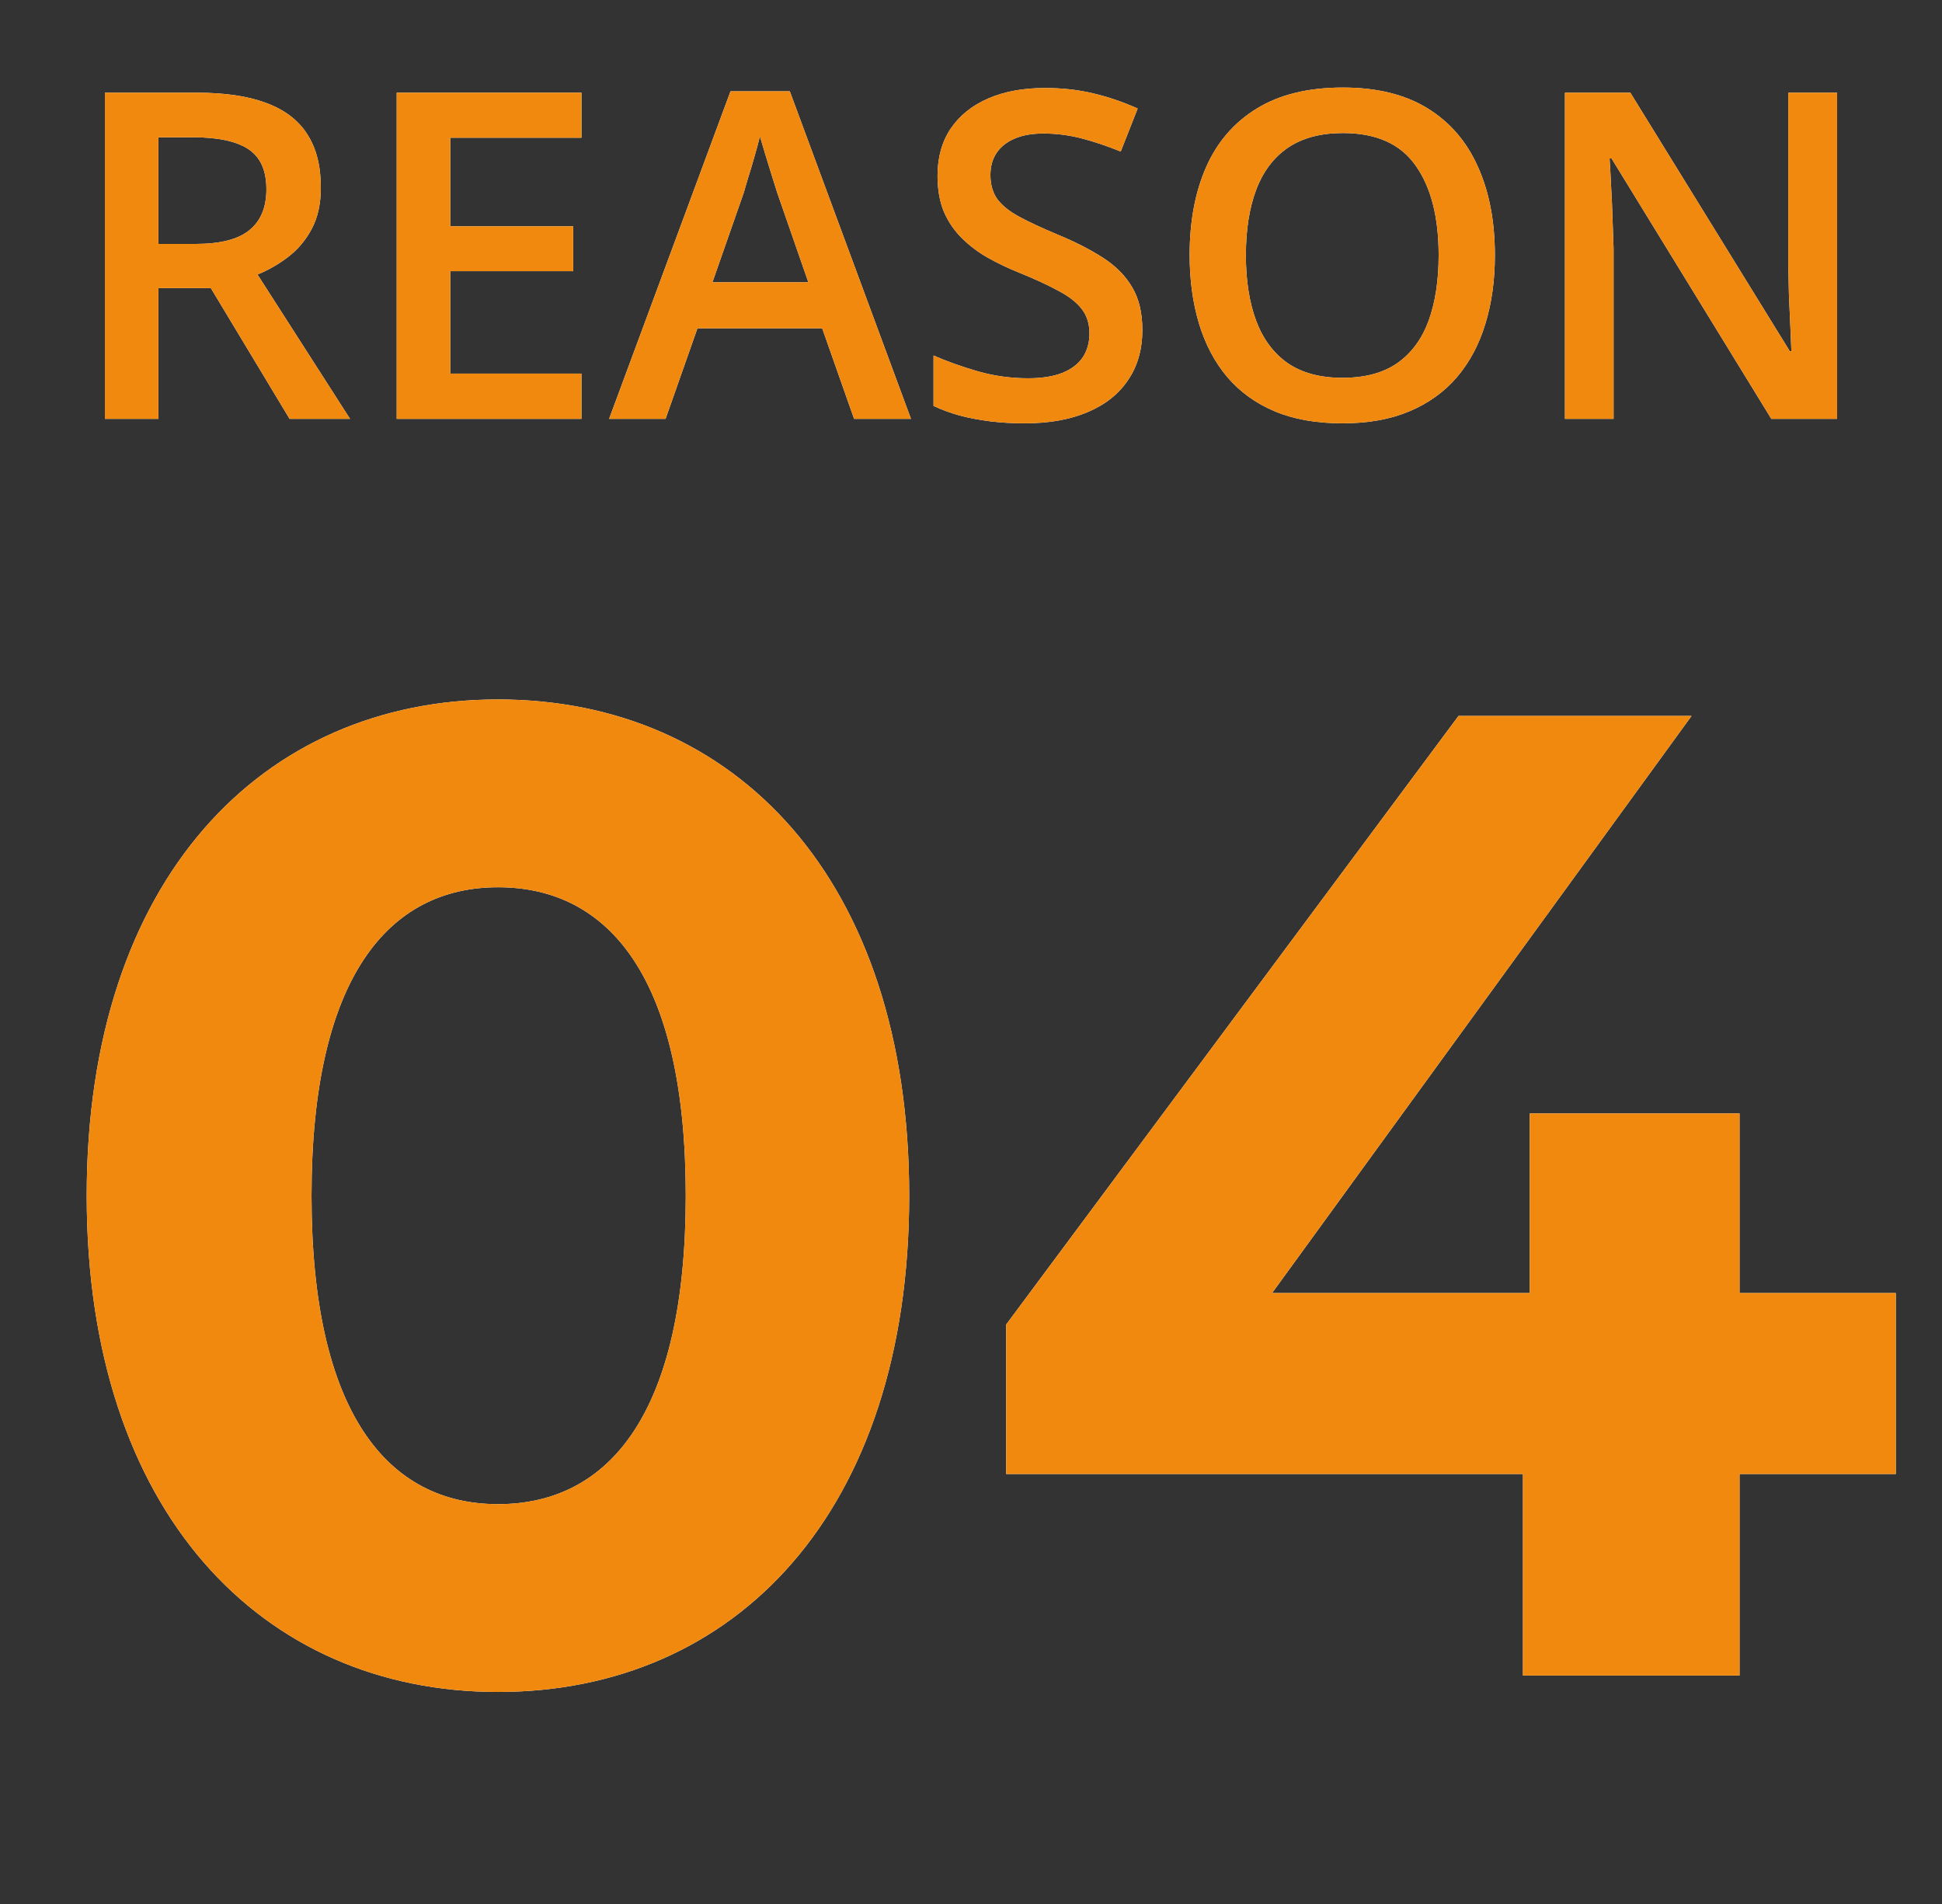
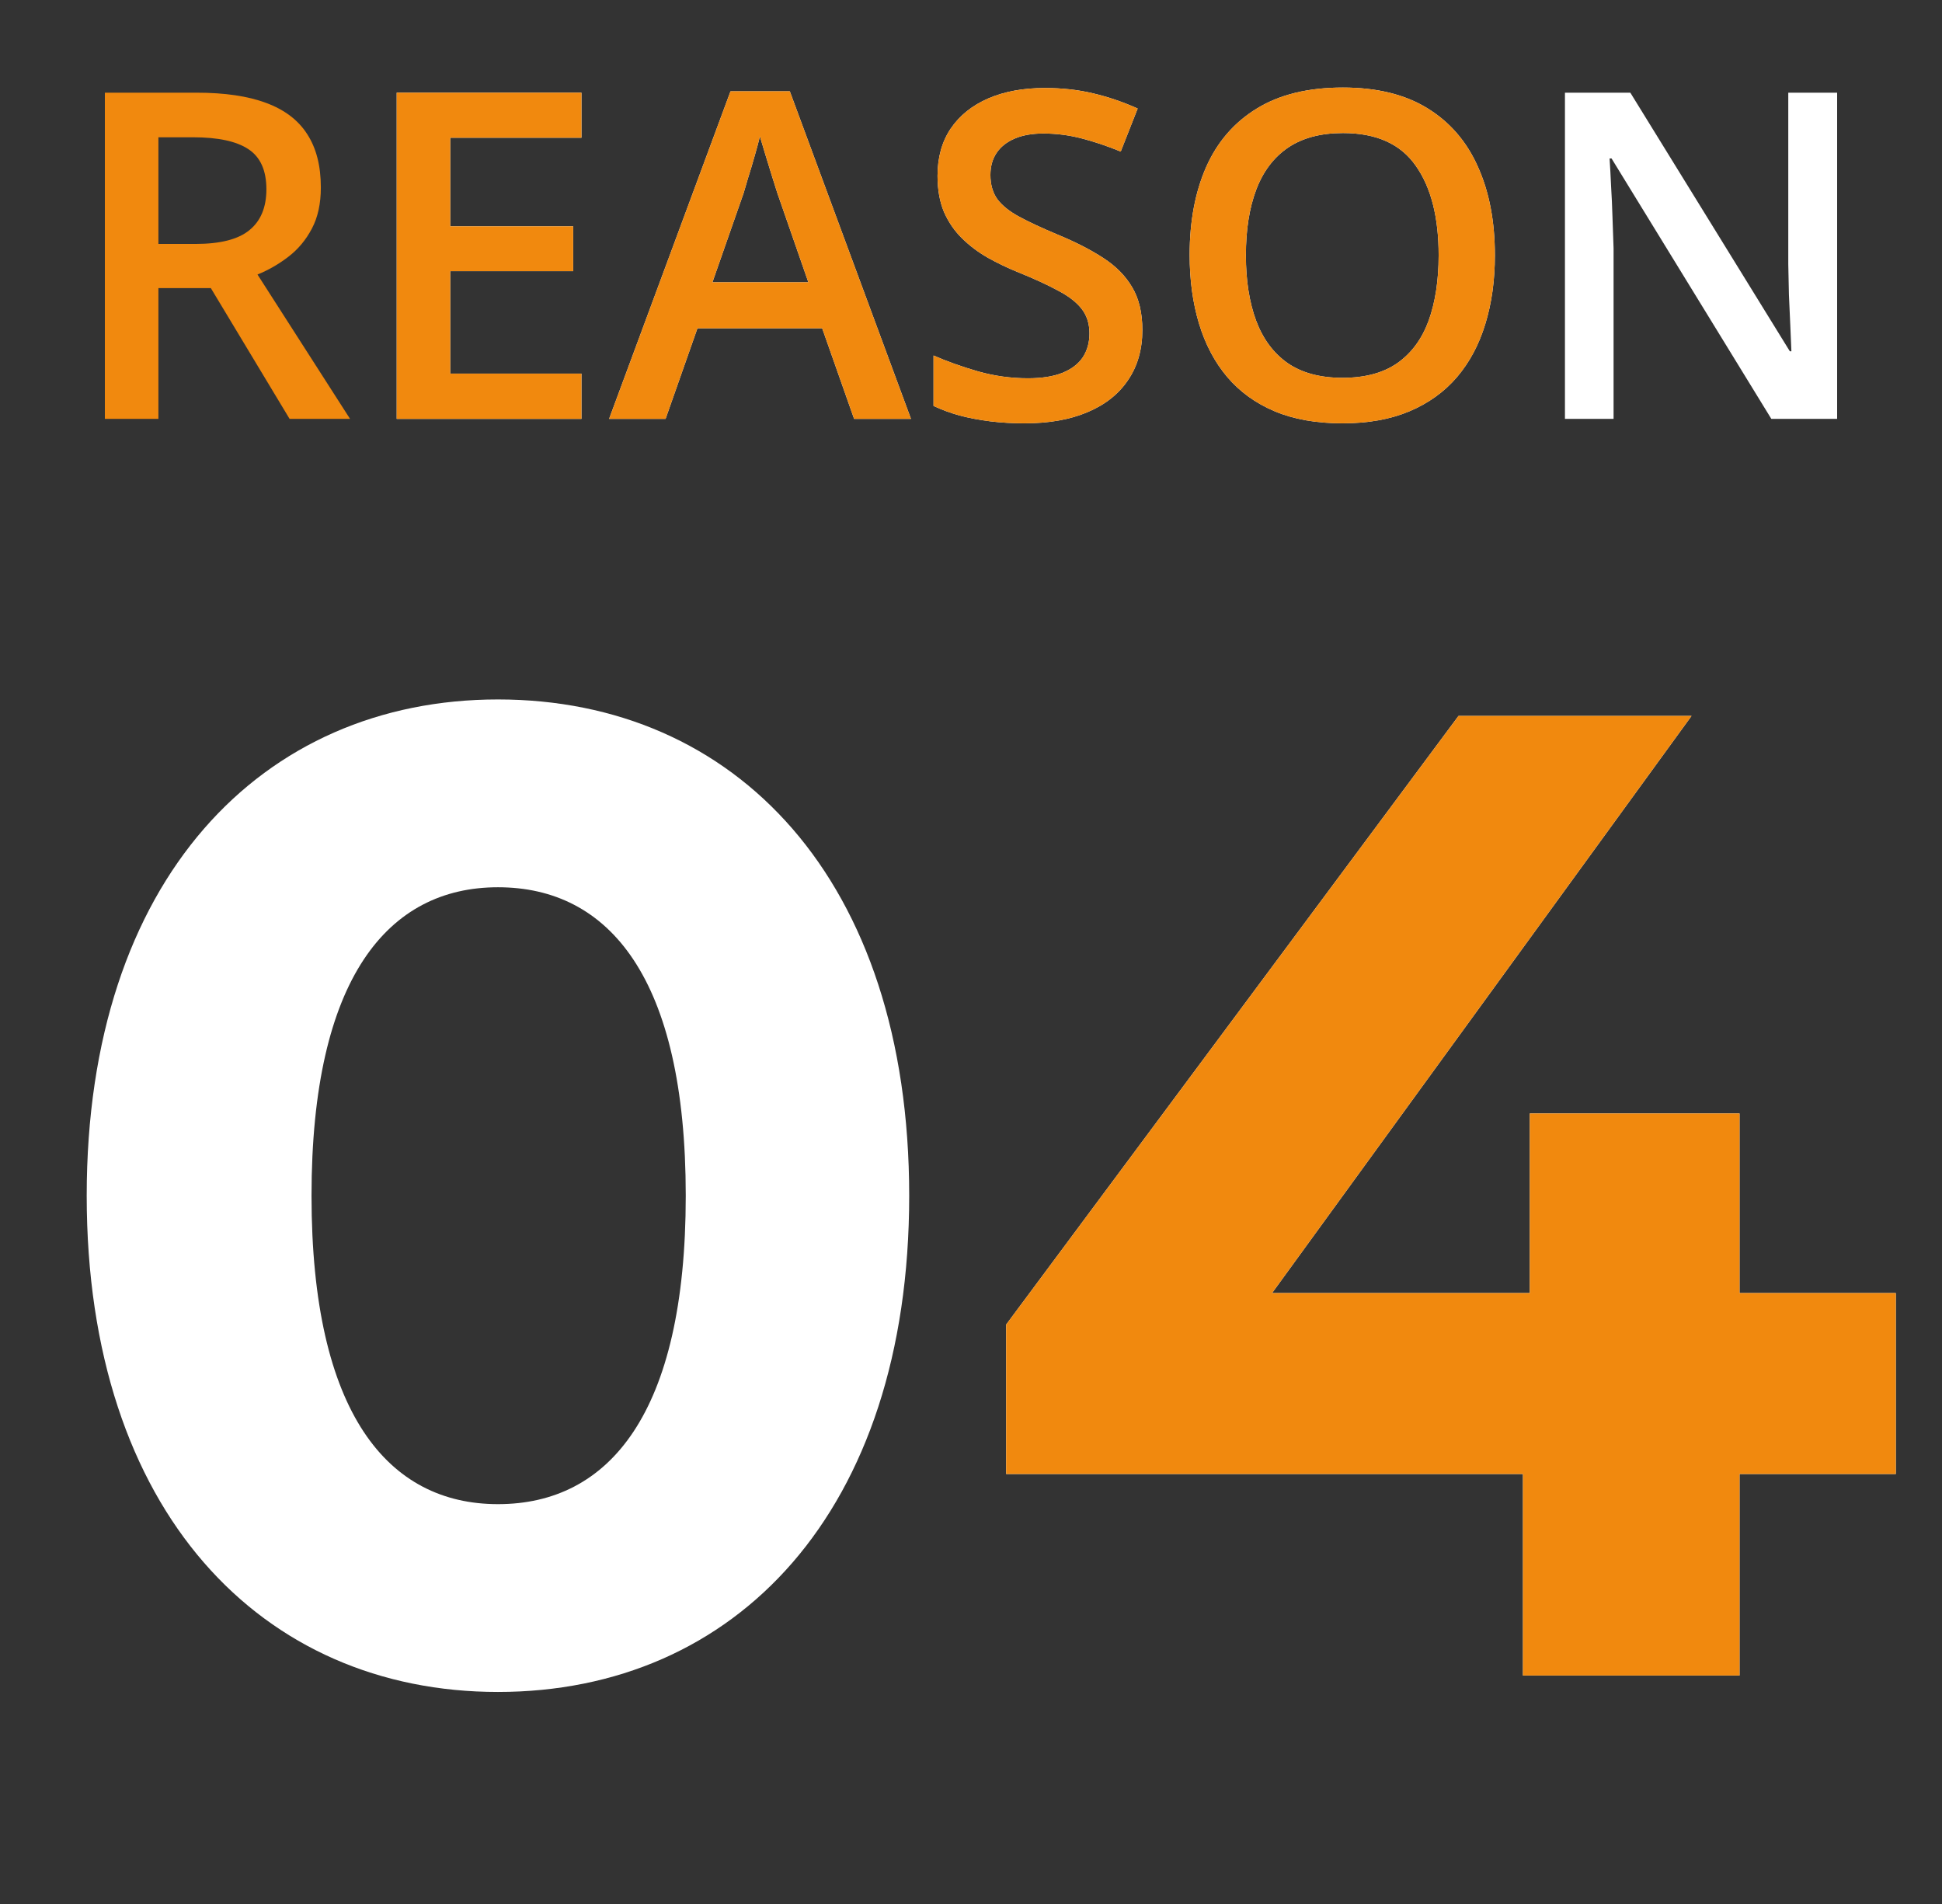
<svg xmlns="http://www.w3.org/2000/svg" width="51" height="50" viewBox="0 0 51 50" fill="none">
  <rect x="0" y="0" width="51" height="50" fill="#333333" stroke="none" />
  <path d="M48.246 11H46.518L42.322 4.162H42.27C42.285 4.393 42.299 4.637 42.31 4.895C42.326 5.152 42.338 5.418 42.346 5.691C42.357 5.965 42.367 6.242 42.375 6.523V11H41.098V2.434H42.815L47.004 9.225H47.045C47.037 9.025 47.027 8.797 47.016 8.539C47.004 8.281 46.992 8.016 46.98 7.742C46.973 7.465 46.967 7.197 46.963 6.939V2.434H48.246V11Z" fill="white" />
-   <path d="M48.246 11H46.518L42.322 4.162H42.27C42.285 4.393 42.299 4.637 42.31 4.895C42.326 5.152 42.338 5.418 42.346 5.691C42.357 5.965 42.367 6.242 42.375 6.523V11H41.098V2.434H42.815L47.004 9.225H47.045C47.037 9.025 47.027 8.797 47.016 8.539C47.004 8.281 46.992 8.016 46.98 7.742C46.973 7.465 46.967 7.197 46.963 6.939V2.434H48.246V11Z" fill="#F1890E" />
-   <path d="M39.258 6.705C39.258 7.365 39.174 7.967 39.006 8.51C38.842 9.049 38.594 9.514 38.262 9.904C37.93 10.291 37.514 10.59 37.014 10.801C36.514 11.012 35.928 11.117 35.256 11.117C34.572 11.117 33.978 11.012 33.475 10.801C32.975 10.59 32.559 10.289 32.227 9.898C31.898 9.508 31.652 9.041 31.488 8.498C31.324 7.955 31.242 7.354 31.242 6.693C31.242 5.811 31.387 5.041 31.676 4.385C31.969 3.725 32.412 3.213 33.006 2.85C33.603 2.482 34.357 2.299 35.268 2.299C36.158 2.299 36.898 2.48 37.488 2.844C38.078 3.207 38.52 3.719 38.812 4.379C39.109 5.035 39.258 5.811 39.258 6.705ZM32.719 6.705C32.719 7.365 32.809 7.938 32.988 8.422C33.168 8.902 33.443 9.273 33.815 9.535C34.19 9.793 34.67 9.922 35.256 9.922C35.846 9.922 36.326 9.793 36.697 9.535C37.068 9.273 37.342 8.902 37.518 8.422C37.693 7.938 37.781 7.365 37.781 6.705C37.781 5.701 37.58 4.916 37.178 4.35C36.779 3.779 36.143 3.494 35.268 3.494C34.682 3.494 34.199 3.623 33.82 3.881C33.445 4.139 33.168 4.508 32.988 4.988C32.809 5.465 32.719 6.037 32.719 6.705Z" fill="white" />
+   <path d="M39.258 6.705C39.258 7.365 39.174 7.967 39.006 8.51C38.842 9.049 38.594 9.514 38.262 9.904C37.93 10.291 37.514 10.59 37.014 10.801C36.514 11.012 35.928 11.117 35.256 11.117C34.572 11.117 33.978 11.012 33.475 10.801C32.975 10.59 32.559 10.289 32.227 9.898C31.898 9.508 31.652 9.041 31.488 8.498C31.324 7.955 31.242 7.354 31.242 6.693C31.242 5.811 31.387 5.041 31.676 4.385C31.969 3.725 32.412 3.213 33.006 2.85C33.603 2.482 34.357 2.299 35.268 2.299C36.158 2.299 36.898 2.48 37.488 2.844C38.078 3.207 38.52 3.719 38.812 4.379C39.109 5.035 39.258 5.811 39.258 6.705M32.719 6.705C32.719 7.365 32.809 7.938 32.988 8.422C33.168 8.902 33.443 9.273 33.815 9.535C34.19 9.793 34.67 9.922 35.256 9.922C35.846 9.922 36.326 9.793 36.697 9.535C37.068 9.273 37.342 8.902 37.518 8.422C37.693 7.938 37.781 7.365 37.781 6.705C37.781 5.701 37.58 4.916 37.178 4.35C36.779 3.779 36.143 3.494 35.268 3.494C34.682 3.494 34.199 3.623 33.82 3.881C33.445 4.139 33.168 4.508 32.988 4.988C32.809 5.465 32.719 6.037 32.719 6.705Z" fill="white" />
  <path d="M39.258 6.705C39.258 7.365 39.174 7.967 39.006 8.51C38.842 9.049 38.594 9.514 38.262 9.904C37.93 10.291 37.514 10.59 37.014 10.801C36.514 11.012 35.928 11.117 35.256 11.117C34.572 11.117 33.978 11.012 33.475 10.801C32.975 10.59 32.559 10.289 32.227 9.898C31.898 9.508 31.652 9.041 31.488 8.498C31.324 7.955 31.242 7.354 31.242 6.693C31.242 5.811 31.387 5.041 31.676 4.385C31.969 3.725 32.412 3.213 33.006 2.85C33.603 2.482 34.357 2.299 35.268 2.299C36.158 2.299 36.898 2.48 37.488 2.844C38.078 3.207 38.52 3.719 38.812 4.379C39.109 5.035 39.258 5.811 39.258 6.705ZM32.719 6.705C32.719 7.365 32.809 7.938 32.988 8.422C33.168 8.902 33.443 9.273 33.815 9.535C34.19 9.793 34.67 9.922 35.256 9.922C35.846 9.922 36.326 9.793 36.697 9.535C37.068 9.273 37.342 8.902 37.518 8.422C37.693 7.938 37.781 7.365 37.781 6.705C37.781 5.701 37.58 4.916 37.178 4.35C36.779 3.779 36.143 3.494 35.268 3.494C34.682 3.494 34.199 3.623 33.82 3.881C33.445 4.139 33.168 4.508 32.988 4.988C32.809 5.465 32.719 6.037 32.719 6.705Z" fill="#F1890E" />
  <path d="M30 8.668C30 9.176 29.875 9.613 29.625 9.98C29.379 10.348 29.023 10.629 28.559 10.824C28.098 11.02 27.547 11.117 26.906 11.117C26.594 11.117 26.295 11.1 26.01 11.065C25.725 11.029 25.455 10.979 25.201 10.912C24.951 10.842 24.723 10.758 24.516 10.66V9.336C24.863 9.488 25.252 9.627 25.682 9.752C26.111 9.873 26.549 9.934 26.994 9.934C27.357 9.934 27.658 9.887 27.896 9.793C28.139 9.695 28.318 9.559 28.436 9.383C28.553 9.203 28.611 8.994 28.611 8.756C28.611 8.502 28.543 8.287 28.406 8.111C28.27 7.936 28.062 7.775 27.785 7.631C27.512 7.482 27.168 7.324 26.754 7.156C26.473 7.043 26.203 6.914 25.945 6.77C25.691 6.625 25.465 6.455 25.266 6.26C25.066 6.064 24.908 5.834 24.791 5.568C24.678 5.299 24.621 4.982 24.621 4.619C24.621 4.135 24.736 3.721 24.967 3.377C25.201 3.033 25.529 2.77 25.951 2.586C26.377 2.402 26.873 2.311 27.439 2.311C27.889 2.311 28.311 2.357 28.705 2.451C29.104 2.545 29.494 2.678 29.877 2.85L29.432 3.98C29.08 3.836 28.738 3.721 28.406 3.635C28.078 3.549 27.742 3.506 27.398 3.506C27.102 3.506 26.85 3.551 26.643 3.641C26.436 3.73 26.277 3.857 26.168 4.021C26.062 4.182 26.01 4.373 26.01 4.596C26.01 4.846 26.07 5.057 26.191 5.229C26.316 5.396 26.508 5.551 26.766 5.691C27.027 5.832 27.363 5.988 27.773 6.16C28.246 6.355 28.646 6.561 28.975 6.775C29.307 6.99 29.561 7.248 29.736 7.549C29.912 7.846 30 8.219 30 8.668Z" fill="white" />
  <path d="M30 8.668C30 9.176 29.875 9.613 29.625 9.98C29.379 10.348 29.023 10.629 28.559 10.824C28.098 11.02 27.547 11.117 26.906 11.117C26.594 11.117 26.295 11.1 26.01 11.065C25.725 11.029 25.455 10.979 25.201 10.912C24.951 10.842 24.723 10.758 24.516 10.66V9.336C24.863 9.488 25.252 9.627 25.682 9.752C26.111 9.873 26.549 9.934 26.994 9.934C27.357 9.934 27.658 9.887 27.896 9.793C28.139 9.695 28.318 9.559 28.436 9.383C28.553 9.203 28.611 8.994 28.611 8.756C28.611 8.502 28.543 8.287 28.406 8.111C28.27 7.936 28.062 7.775 27.785 7.631C27.512 7.482 27.168 7.324 26.754 7.156C26.473 7.043 26.203 6.914 25.945 6.77C25.691 6.625 25.465 6.455 25.266 6.26C25.066 6.064 24.908 5.834 24.791 5.568C24.678 5.299 24.621 4.982 24.621 4.619C24.621 4.135 24.736 3.721 24.967 3.377C25.201 3.033 25.529 2.77 25.951 2.586C26.377 2.402 26.873 2.311 27.439 2.311C27.889 2.311 28.311 2.357 28.705 2.451C29.104 2.545 29.494 2.678 29.877 2.85L29.432 3.98C29.08 3.836 28.738 3.721 28.406 3.635C28.078 3.549 27.742 3.506 27.398 3.506C27.102 3.506 26.85 3.551 26.643 3.641C26.436 3.73 26.277 3.857 26.168 4.021C26.062 4.182 26.01 4.373 26.01 4.596C26.01 4.846 26.07 5.057 26.191 5.229C26.316 5.396 26.508 5.551 26.766 5.691C27.027 5.832 27.363 5.988 27.773 6.16C28.246 6.355 28.646 6.561 28.975 6.775C29.307 6.99 29.561 7.248 29.736 7.549C29.912 7.846 30 8.219 30 8.668Z" fill="#F1890E" />
  <path d="M22.43 11L21.592 8.621H18.316L17.479 11H15.996L19.184 2.398H20.742L23.924 11H22.43ZM21.229 7.414L20.414 5.07C20.383 4.969 20.338 4.826 20.279 4.643C20.221 4.455 20.162 4.266 20.104 4.074C20.045 3.879 19.996 3.715 19.957 3.582C19.918 3.742 19.869 3.922 19.811 4.121C19.756 4.316 19.701 4.5 19.646 4.672C19.596 4.844 19.557 4.977 19.529 5.07L18.709 7.414H21.229Z" fill="white" />
  <path d="M22.43 11L21.592 8.621H18.316L17.479 11H15.996L19.184 2.398H20.742L23.924 11H22.43ZM21.229 7.414L20.414 5.07C20.383 4.969 20.338 4.826 20.279 4.643C20.221 4.455 20.162 4.266 20.104 4.074C20.045 3.879 19.996 3.715 19.957 3.582C19.918 3.742 19.869 3.922 19.811 4.121C19.756 4.316 19.701 4.5 19.646 4.672C19.596 4.844 19.557 4.977 19.529 5.07L18.709 7.414H21.229Z" fill="#F1890E" />
  <path d="M15.27 11H10.418V2.434H15.27V3.617H11.824V5.943H15.053V7.121H11.824V9.811H15.27V11Z" fill="white" />
  <path d="M15.27 11H10.418V2.434H15.27V3.617H11.824V5.943H15.053V7.121H11.824V9.811H15.27V11Z" fill="#F1890E" />
-   <path d="M5.162 2.434C5.9 2.434 6.51 2.523 6.99 2.703C7.475 2.883 7.834 3.156 8.068 3.523C8.307 3.891 8.426 4.357 8.426 4.924C8.426 5.346 8.348 5.705 8.191 6.002C8.035 6.299 7.83 6.545 7.576 6.74C7.322 6.936 7.051 7.092 6.762 7.209L9.193 11H7.605L5.537 7.566H4.16V11H2.754V2.434H5.162ZM5.068 3.605H4.16V6.406H5.133C5.785 6.406 6.258 6.285 6.551 6.043C6.848 5.801 6.996 5.443 6.996 4.971C6.996 4.475 6.838 4.123 6.521 3.916C6.209 3.709 5.725 3.605 5.068 3.605Z" fill="white" />
  <path d="M5.162 2.434C5.9 2.434 6.51 2.523 6.99 2.703C7.475 2.883 7.834 3.156 8.068 3.523C8.307 3.891 8.426 4.357 8.426 4.924C8.426 5.346 8.348 5.705 8.191 6.002C8.035 6.299 7.83 6.545 7.576 6.74C7.322 6.936 7.051 7.092 6.762 7.209L9.193 11H7.605L5.537 7.566H4.16V11H2.754V2.434H5.162ZM5.068 3.605H4.16V6.406H5.133C5.785 6.406 6.258 6.285 6.551 6.043C6.848 5.801 6.996 5.443 6.996 4.971C6.996 4.475 6.838 4.123 6.521 3.916C6.209 3.709 5.725 3.605 5.068 3.605Z" fill="#F1890E" />
  <path d="M49.787 33.956V38.708H45.683V44H39.995V38.708H26.423V34.784L38.303 18.8H44.423L33.407 33.956H40.175V29.24H45.683V33.956H49.787Z" fill="white" />
  <path d="M49.787 33.956V38.708H45.683V44H39.995V38.708H26.423V34.784L38.303 18.8H44.423L33.407 33.956H40.175V29.24H45.683V33.956H49.787Z" fill="#F1890E" />
  <path d="M13.077 44.432C6.885 44.432 2.277 39.716 2.277 31.4C2.277 23.084 6.885 18.368 13.077 18.368C19.305 18.368 23.877 23.084 23.877 31.4C23.877 39.716 19.305 44.432 13.077 44.432ZM13.077 39.5C15.993 39.5 18.009 37.124 18.009 31.4C18.009 25.676 15.993 23.3 13.077 23.3C10.197 23.3 8.181 25.676 8.181 31.4C8.181 37.124 10.197 39.5 13.077 39.5Z" fill="white" />
-   <path d="M13.077 44.432C6.885 44.432 2.277 39.716 2.277 31.4C2.277 23.084 6.885 18.368 13.077 18.368C19.305 18.368 23.877 23.084 23.877 31.4C23.877 39.716 19.305 44.432 13.077 44.432ZM13.077 39.5C15.993 39.5 18.009 37.124 18.009 31.4C18.009 25.676 15.993 23.3 13.077 23.3C10.197 23.3 8.181 25.676 8.181 31.4C8.181 37.124 10.197 39.5 13.077 39.5Z" fill="#F1890E" />
</svg>